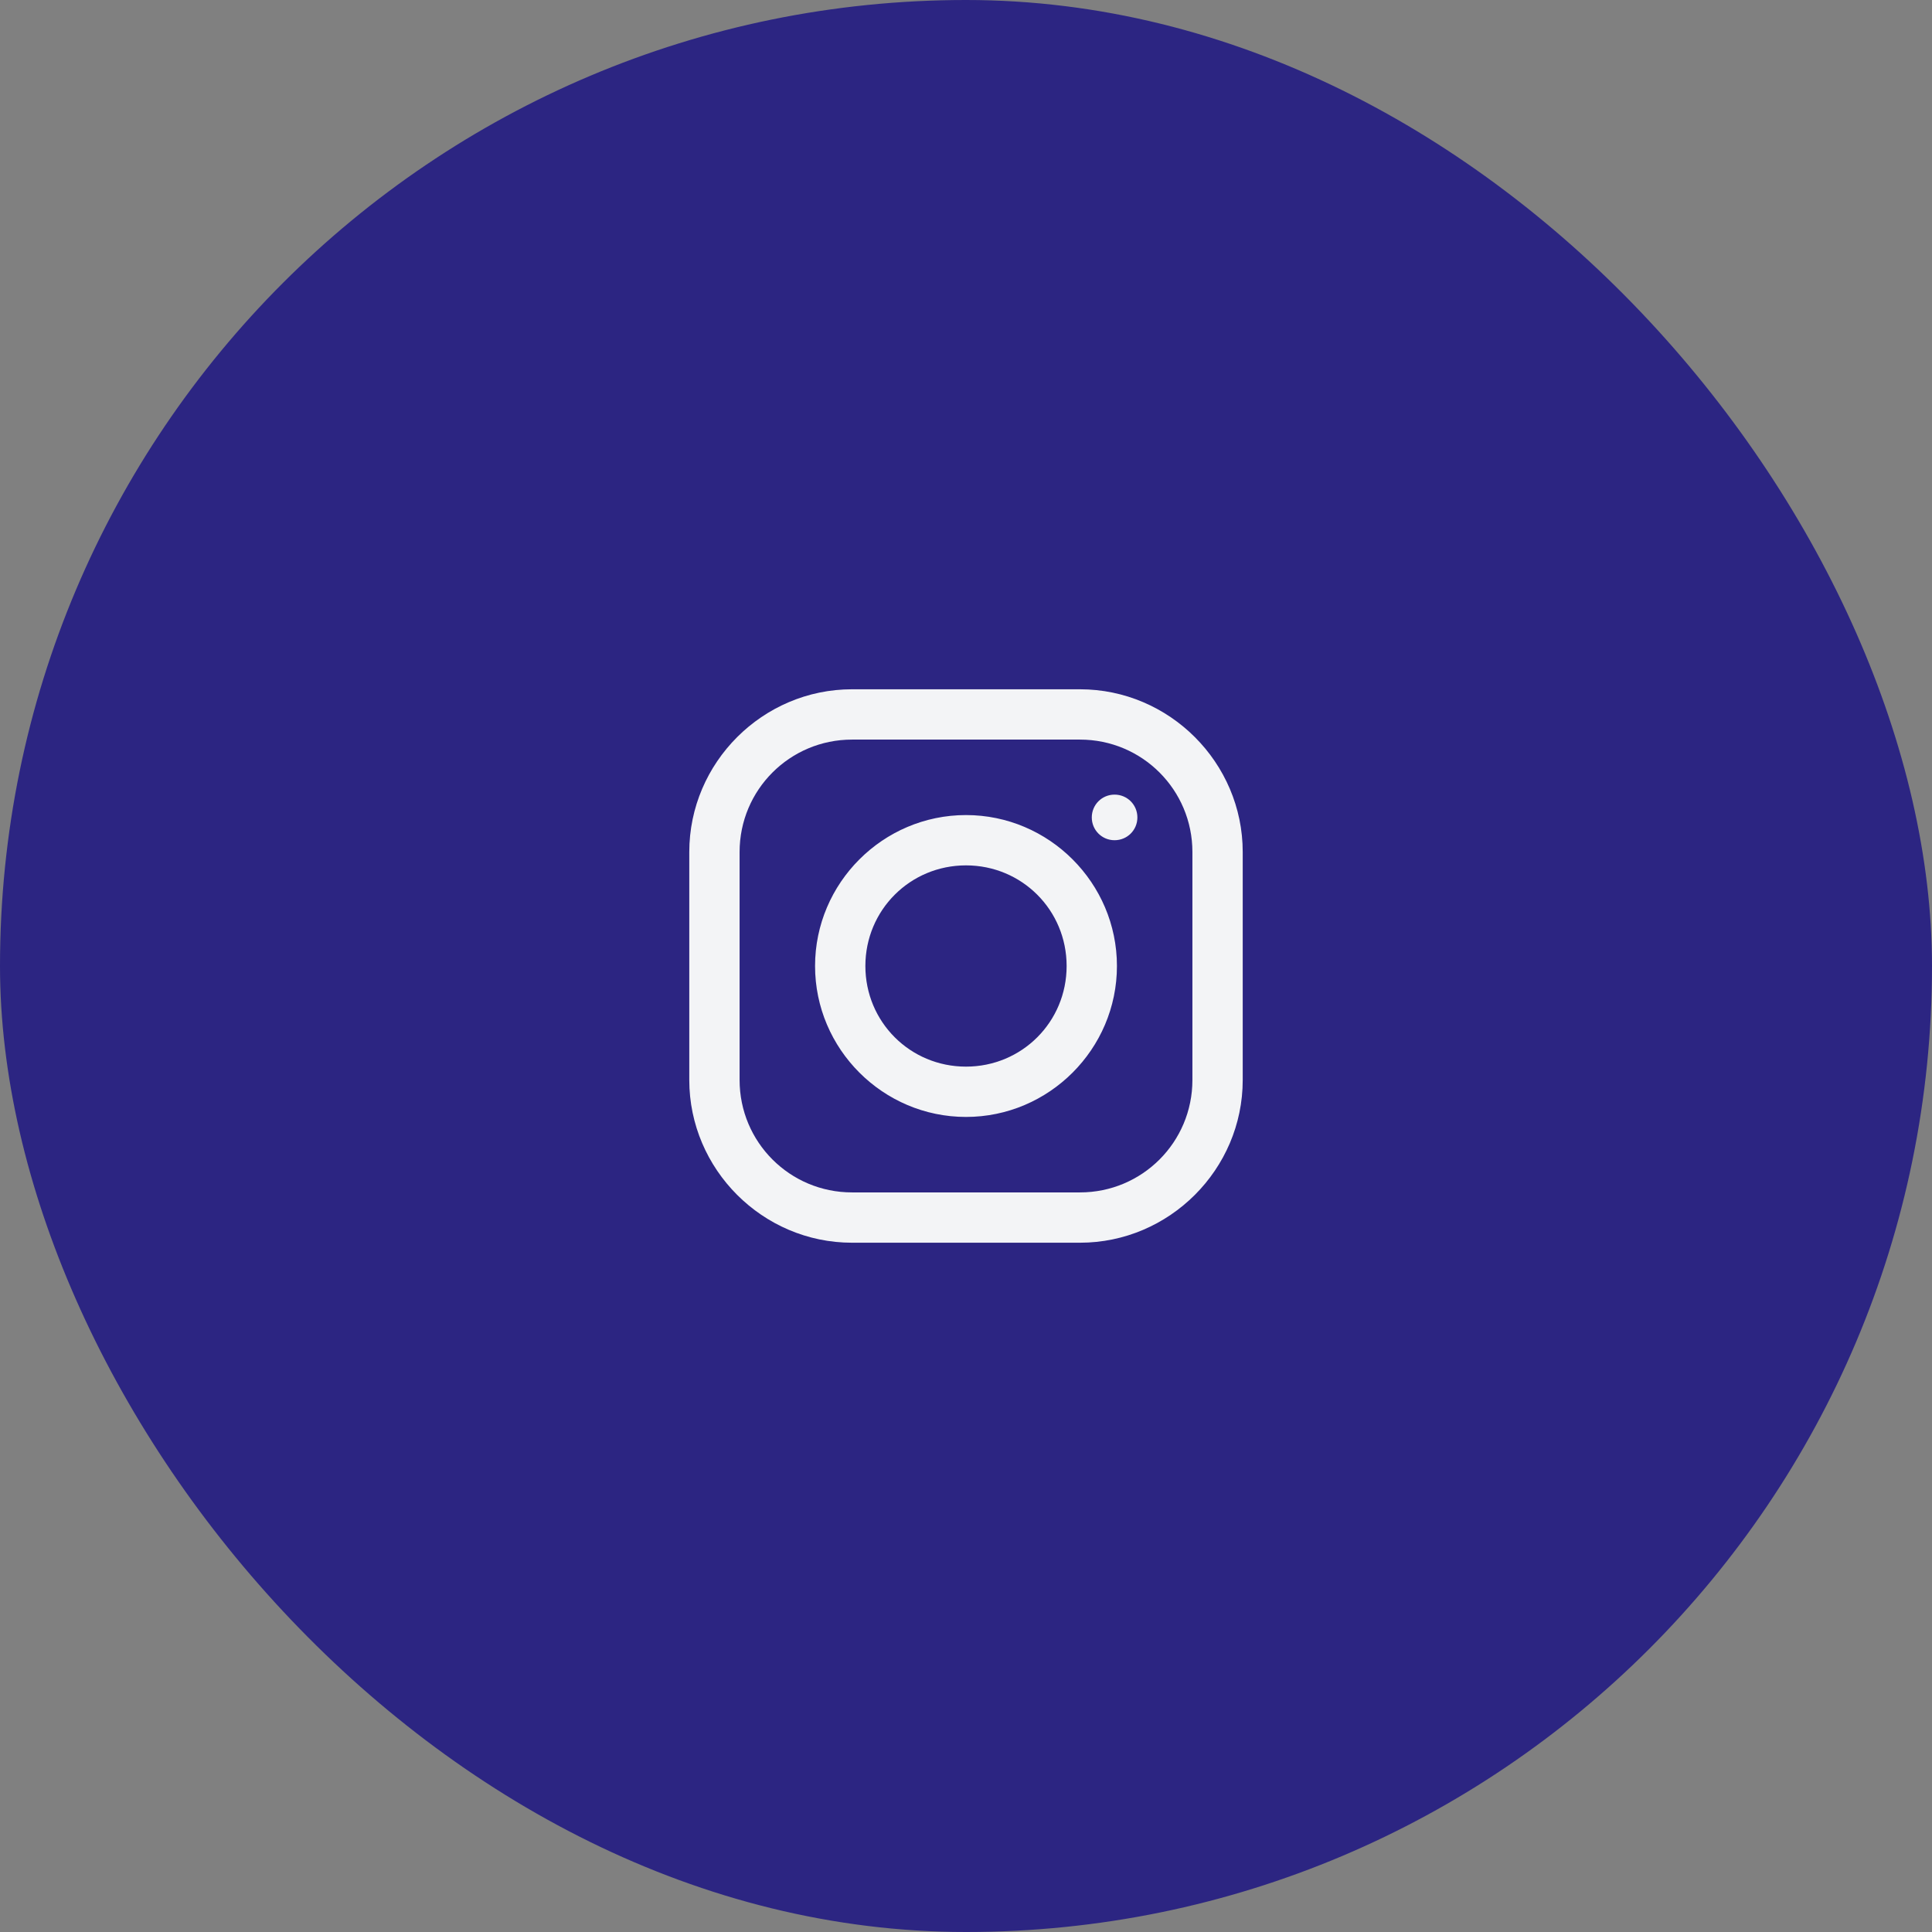
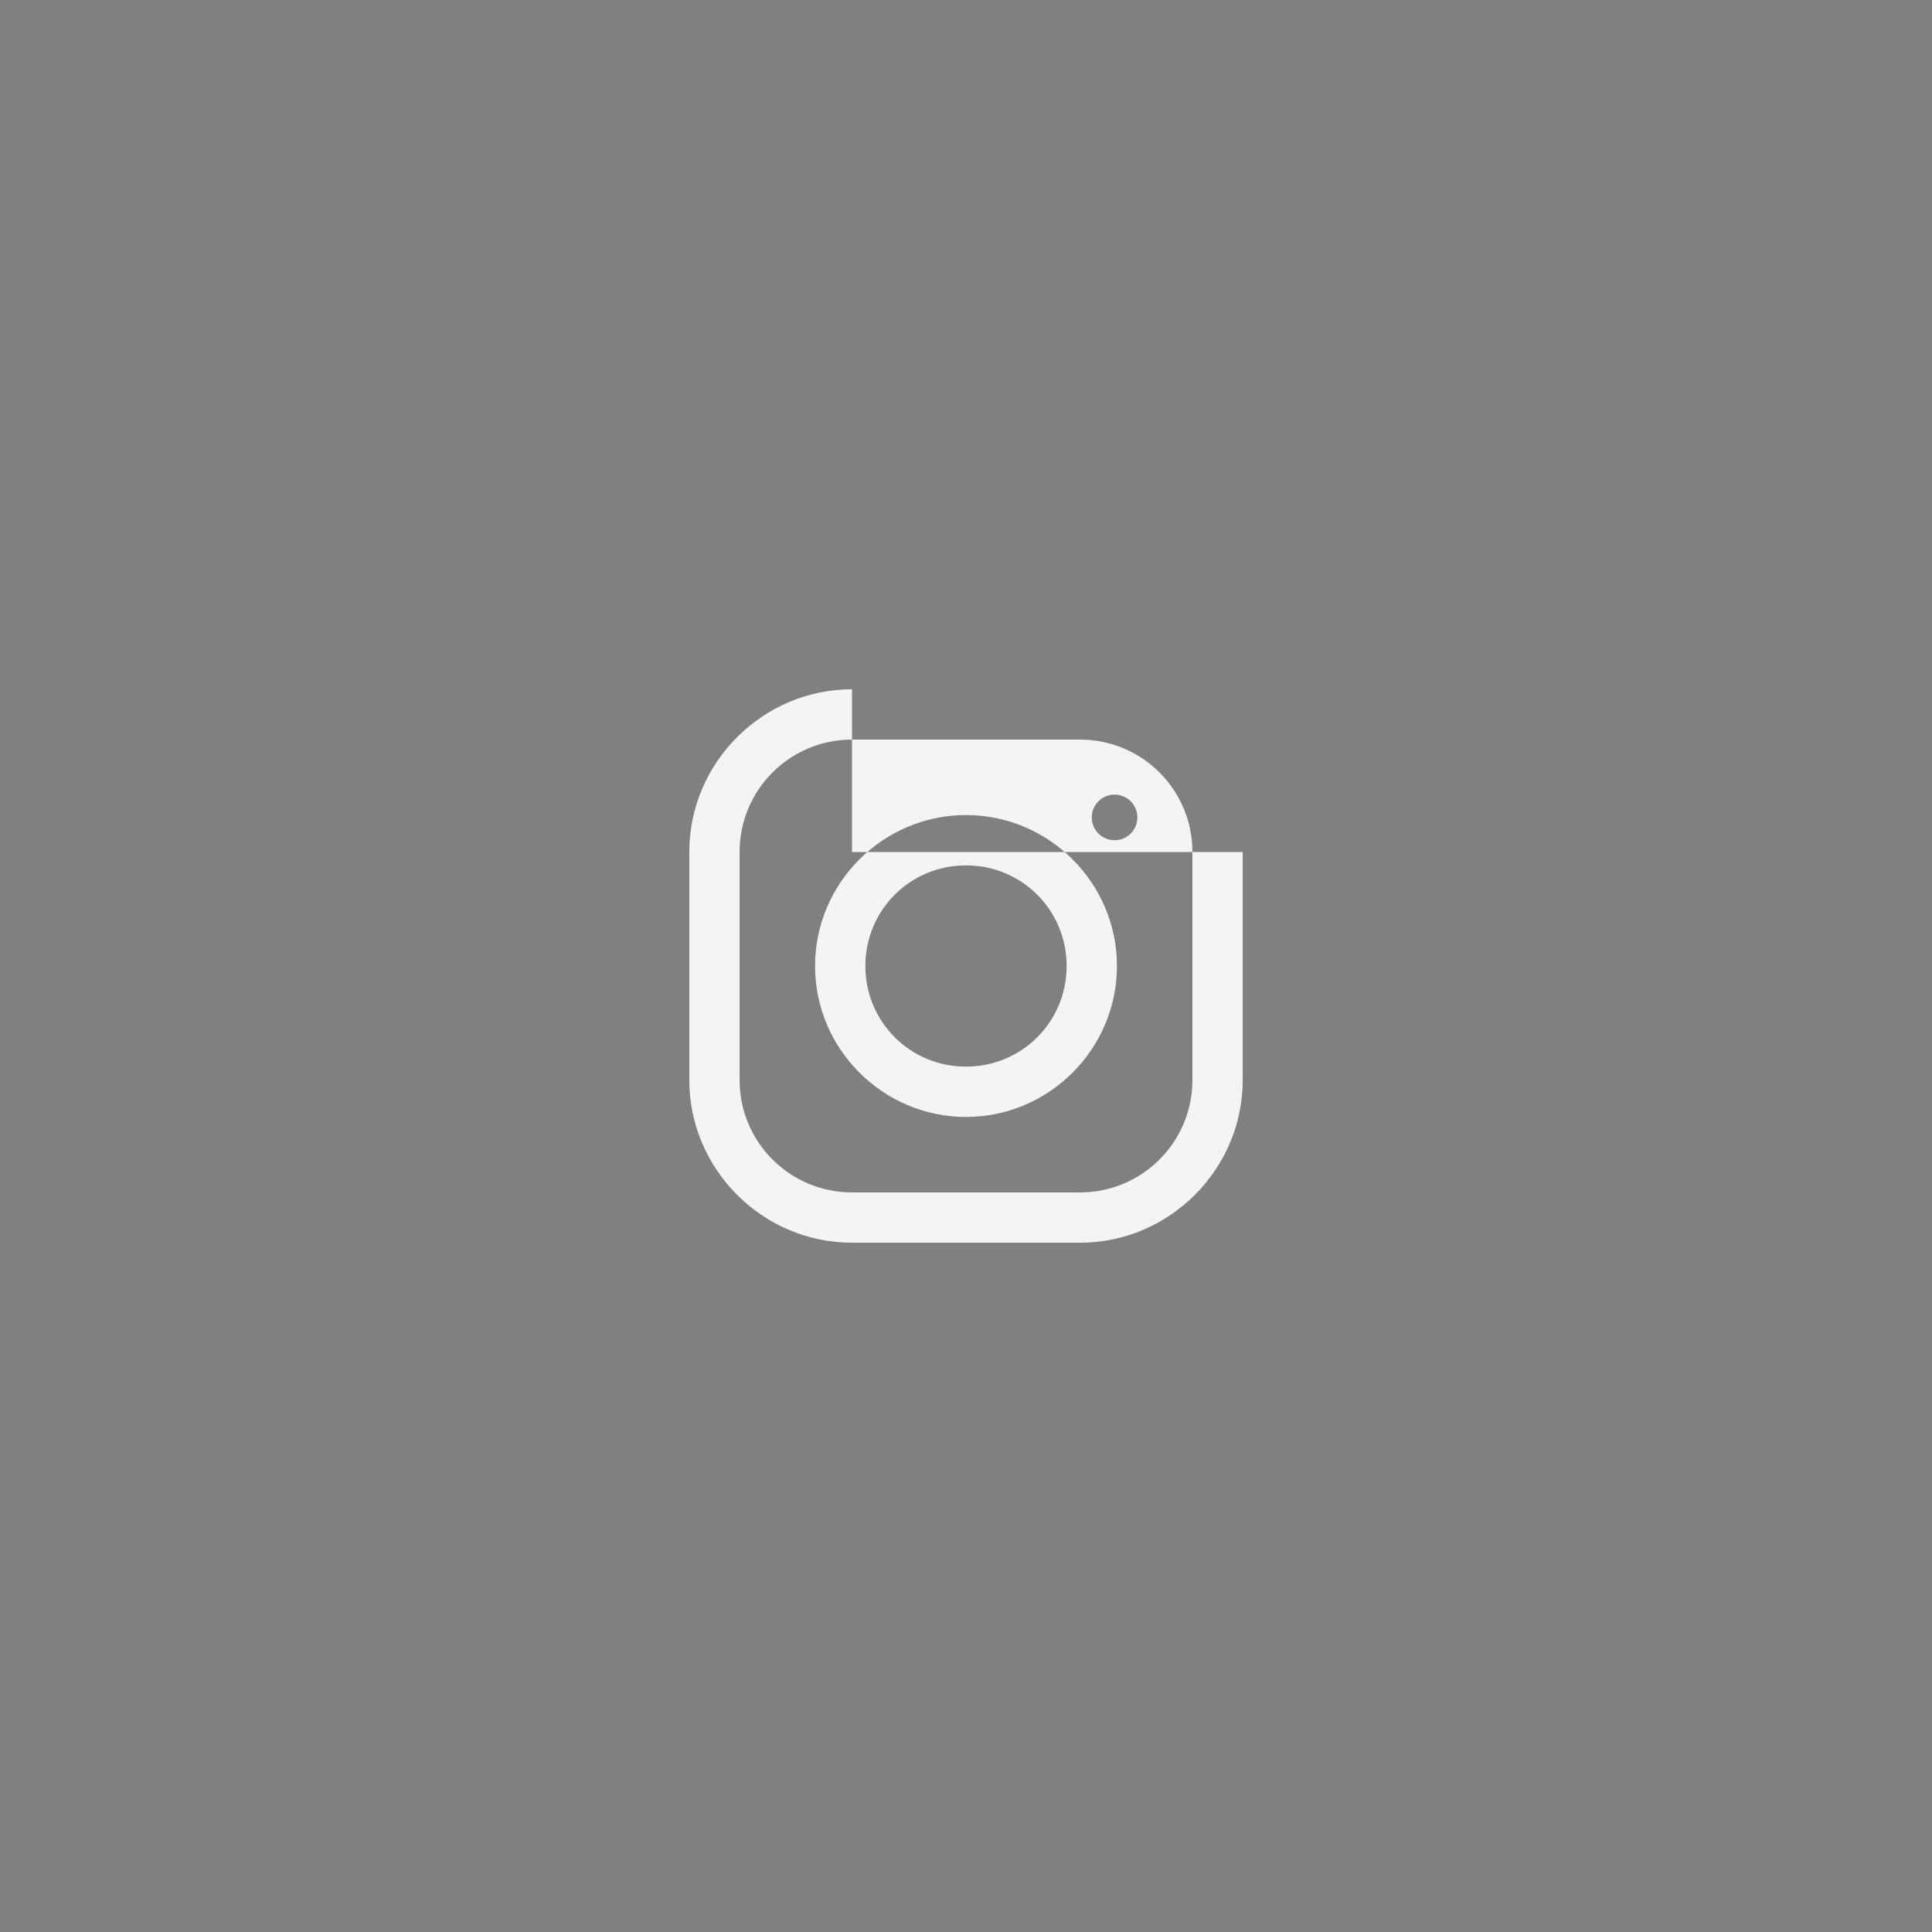
<svg xmlns="http://www.w3.org/2000/svg" width="48" height="48" viewBox="0 0 48 48" fill="none">
  <rect x="0" y="0" width="48" height="48" fill="#808080" stroke="none" />
-   <rect width="48" height="48" rx="24" fill="#2C2582" />
-   <path d="M21.168 17.125C18.949 17.125 17.125 18.946 17.125 21.168V26.832C17.125 29.051 18.946 30.875 21.168 30.875H26.832C29.051 30.875 30.875 29.054 30.875 26.832V21.168C30.875 18.949 29.054 17.125 26.832 17.125H21.168ZM21.168 18.375H26.832C28.377 18.375 29.625 19.623 29.625 21.168V26.832C29.625 28.377 28.377 29.625 26.832 29.625H21.168C19.623 29.625 18.375 28.377 18.375 26.832V21.168C18.375 19.623 19.623 18.375 21.168 18.375ZM27.691 19.742C27.377 19.742 27.125 19.994 27.125 20.309C27.125 20.623 27.377 20.875 27.691 20.875C28.006 20.875 28.258 20.623 28.258 20.309C28.258 19.994 28.006 19.742 27.691 19.742ZM24 20.25C21.937 20.25 20.25 21.937 20.25 24C20.25 26.063 21.937 27.75 24 27.75C26.063 27.75 27.75 26.063 27.75 24C27.75 21.937 26.063 20.25 24 20.25ZM24 21.5C25.389 21.5 26.5 22.611 26.5 24C26.5 25.389 25.389 26.5 24 26.5C22.611 26.5 21.5 25.389 21.5 24C21.5 22.611 22.611 21.5 24 21.5Z" fill="#F3F4F6" />
+   <path d="M21.168 17.125C18.949 17.125 17.125 18.946 17.125 21.168V26.832C17.125 29.051 18.946 30.875 21.168 30.875H26.832C29.051 30.875 30.875 29.054 30.875 26.832V21.168H21.168ZM21.168 18.375H26.832C28.377 18.375 29.625 19.623 29.625 21.168V26.832C29.625 28.377 28.377 29.625 26.832 29.625H21.168C19.623 29.625 18.375 28.377 18.375 26.832V21.168C18.375 19.623 19.623 18.375 21.168 18.375ZM27.691 19.742C27.377 19.742 27.125 19.994 27.125 20.309C27.125 20.623 27.377 20.875 27.691 20.875C28.006 20.875 28.258 20.623 28.258 20.309C28.258 19.994 28.006 19.742 27.691 19.742ZM24 20.25C21.937 20.25 20.25 21.937 20.25 24C20.25 26.063 21.937 27.75 24 27.75C26.063 27.75 27.75 26.063 27.75 24C27.75 21.937 26.063 20.25 24 20.25ZM24 21.5C25.389 21.5 26.5 22.611 26.5 24C26.5 25.389 25.389 26.5 24 26.5C22.611 26.5 21.5 25.389 21.5 24C21.5 22.611 22.611 21.5 24 21.5Z" fill="#F3F4F6" />
</svg>